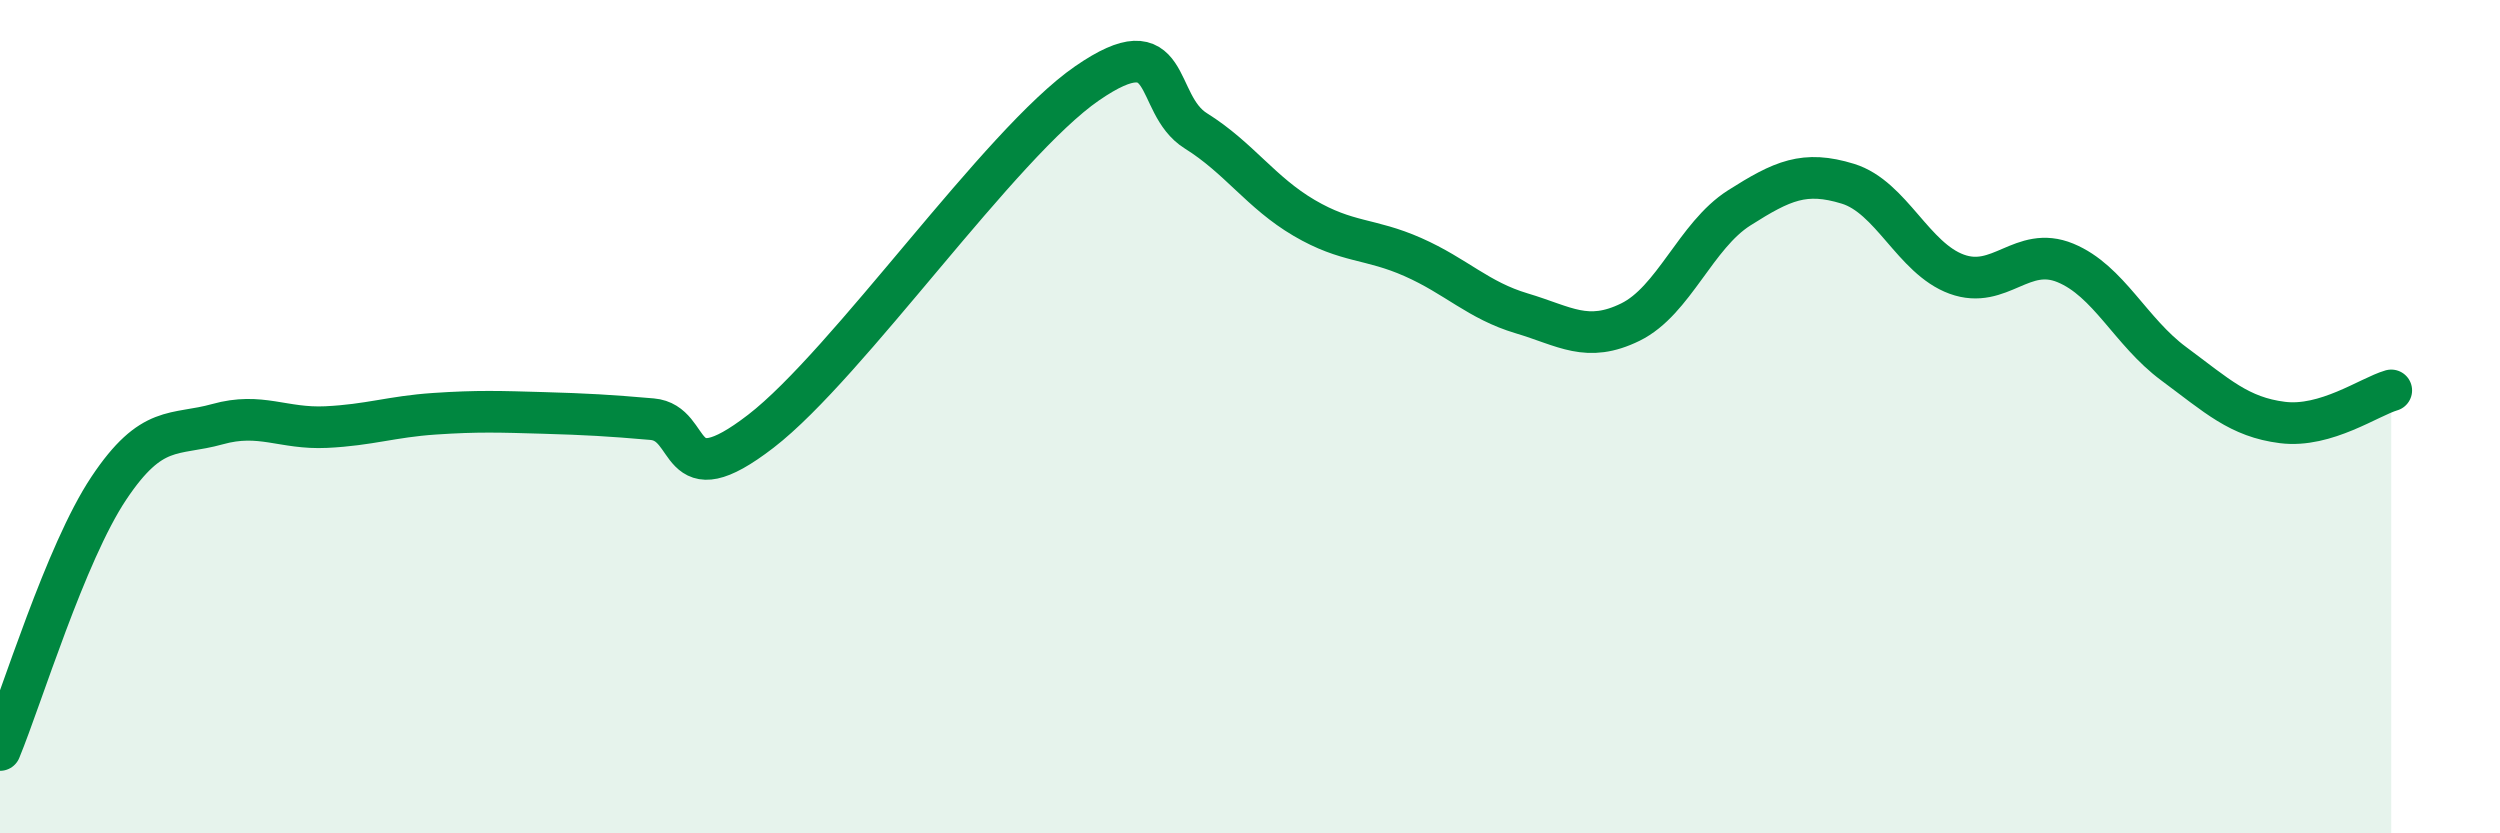
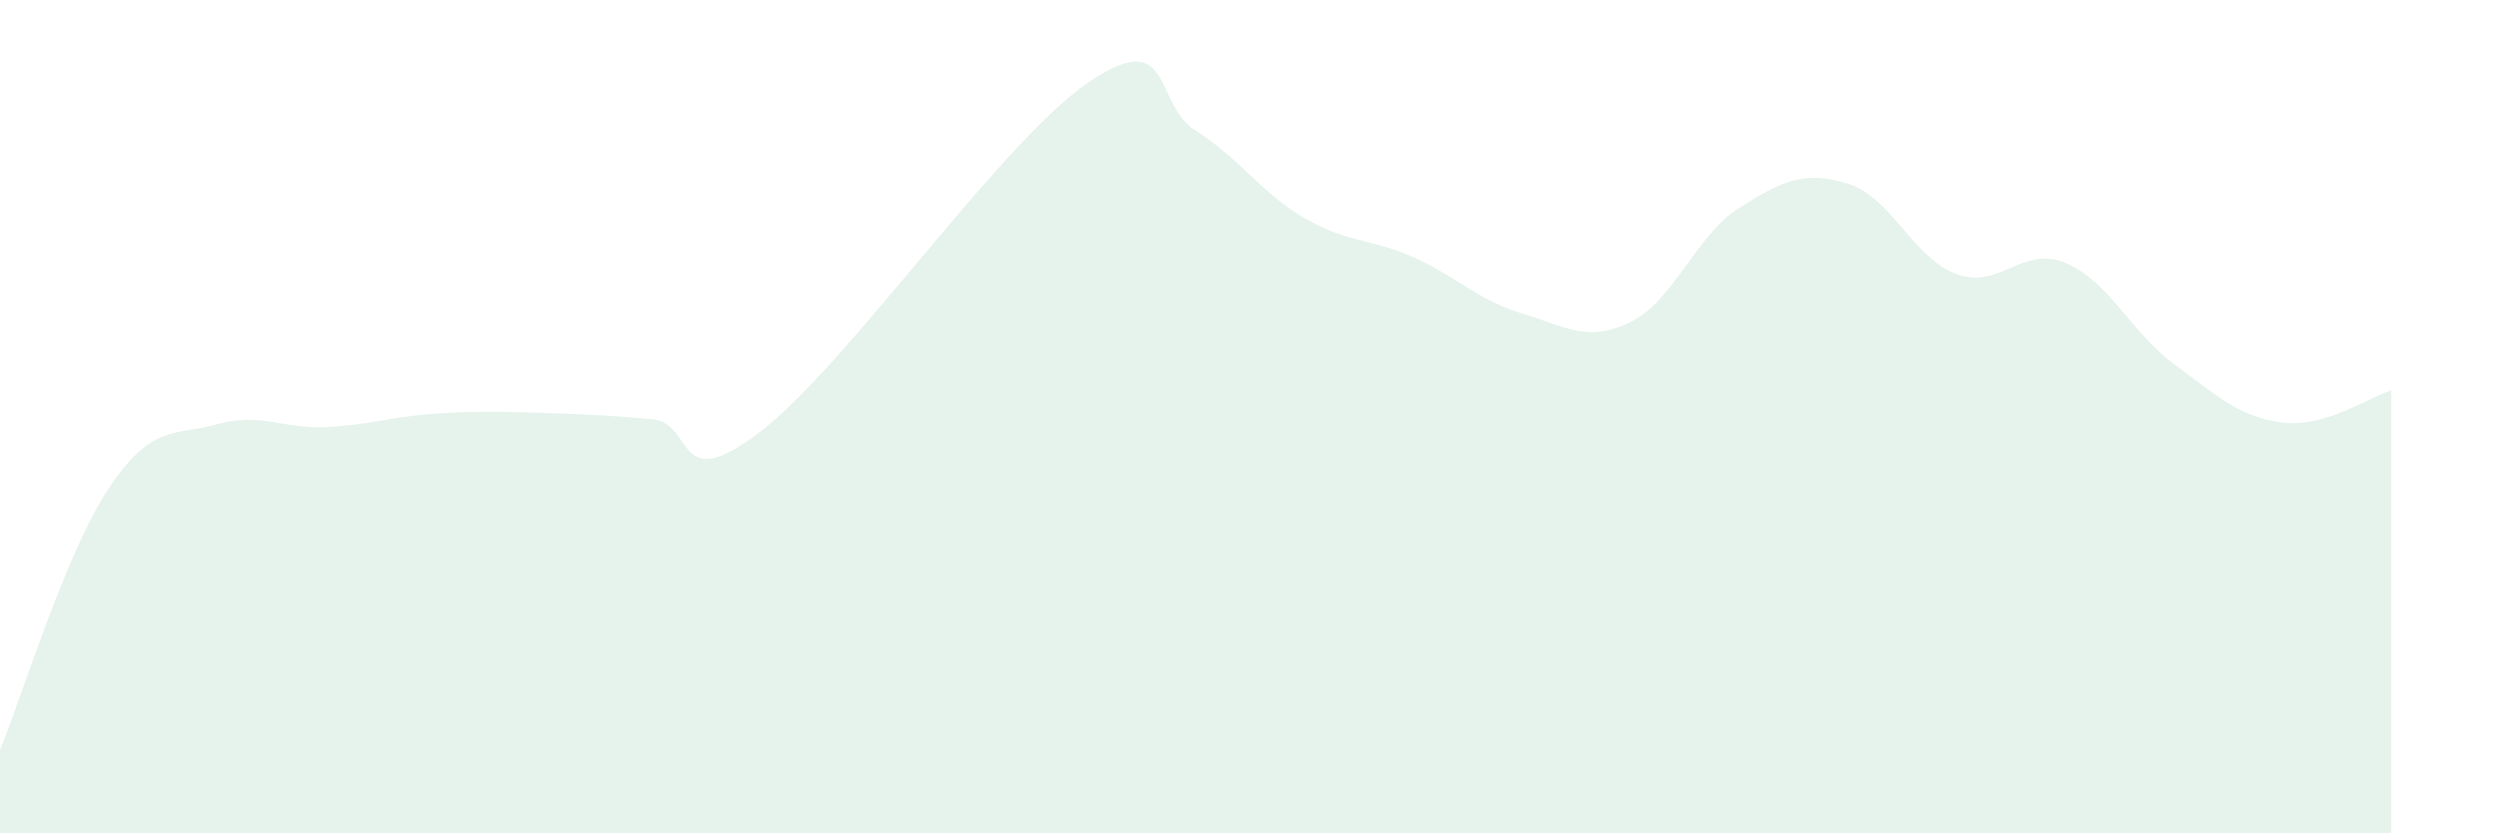
<svg xmlns="http://www.w3.org/2000/svg" width="60" height="20" viewBox="0 0 60 20">
  <path d="M 0,18 C 0.52,16.74 1.57,13.28 2.61,11.72 C 3.65,10.16 4.18,10.47 5.22,10.18 C 6.26,9.89 6.79,10.3 7.83,10.25 C 8.87,10.2 9.39,10 10.43,9.93 C 11.47,9.86 12,9.88 13.04,9.91 C 14.08,9.94 14.61,9.97 15.65,10.06 C 16.69,10.15 16.17,11.96 18.26,10.35 C 20.35,8.74 24,3.44 26.09,2 C 28.18,0.56 27.66,2.49 28.7,3.14 C 29.74,3.79 30.26,4.62 31.3,5.23 C 32.34,5.84 32.87,5.71 33.91,6.17 C 34.95,6.63 35.48,7.21 36.52,7.52 C 37.56,7.83 38.09,8.24 39.13,7.73 C 40.17,7.22 40.7,5.65 41.74,4.99 C 42.78,4.33 43.31,4.09 44.35,4.41 C 45.39,4.73 45.92,6.2 46.96,6.58 C 48,6.96 48.53,5.88 49.57,6.31 C 50.61,6.74 51.13,7.96 52.17,8.73 C 53.21,9.5 53.74,10.01 54.78,10.14 C 55.82,10.27 56.87,9.52 57.39,9.37L57.39 20L0 20Z" fill="#008740" opacity="0.1" stroke-linecap="round" stroke-linejoin="round" />
-   <path d="M 0,18 C 0.52,16.74 1.57,13.28 2.61,11.72 C 3.65,10.16 4.18,10.47 5.22,10.18 C 6.26,9.89 6.79,10.3 7.83,10.25 C 8.87,10.2 9.39,10 10.43,9.93 C 11.47,9.86 12,9.88 13.04,9.91 C 14.08,9.94 14.61,9.97 15.65,10.06 C 16.69,10.15 16.17,11.96 18.26,10.35 C 20.35,8.74 24,3.44 26.09,2 C 28.18,0.56 27.66,2.49 28.7,3.14 C 29.74,3.79 30.26,4.62 31.3,5.23 C 32.34,5.84 32.87,5.71 33.91,6.17 C 34.95,6.63 35.48,7.21 36.52,7.52 C 37.56,7.83 38.09,8.24 39.13,7.73 C 40.17,7.22 40.7,5.65 41.74,4.99 C 42.78,4.33 43.31,4.09 44.35,4.41 C 45.39,4.73 45.92,6.2 46.96,6.58 C 48,6.96 48.53,5.88 49.57,6.31 C 50.61,6.74 51.13,7.96 52.17,8.73 C 53.21,9.5 53.74,10.01 54.78,10.14 C 55.82,10.27 56.87,9.52 57.39,9.37" stroke="#008740" stroke-width="1" fill="none" stroke-linecap="round" stroke-linejoin="round" />
</svg>